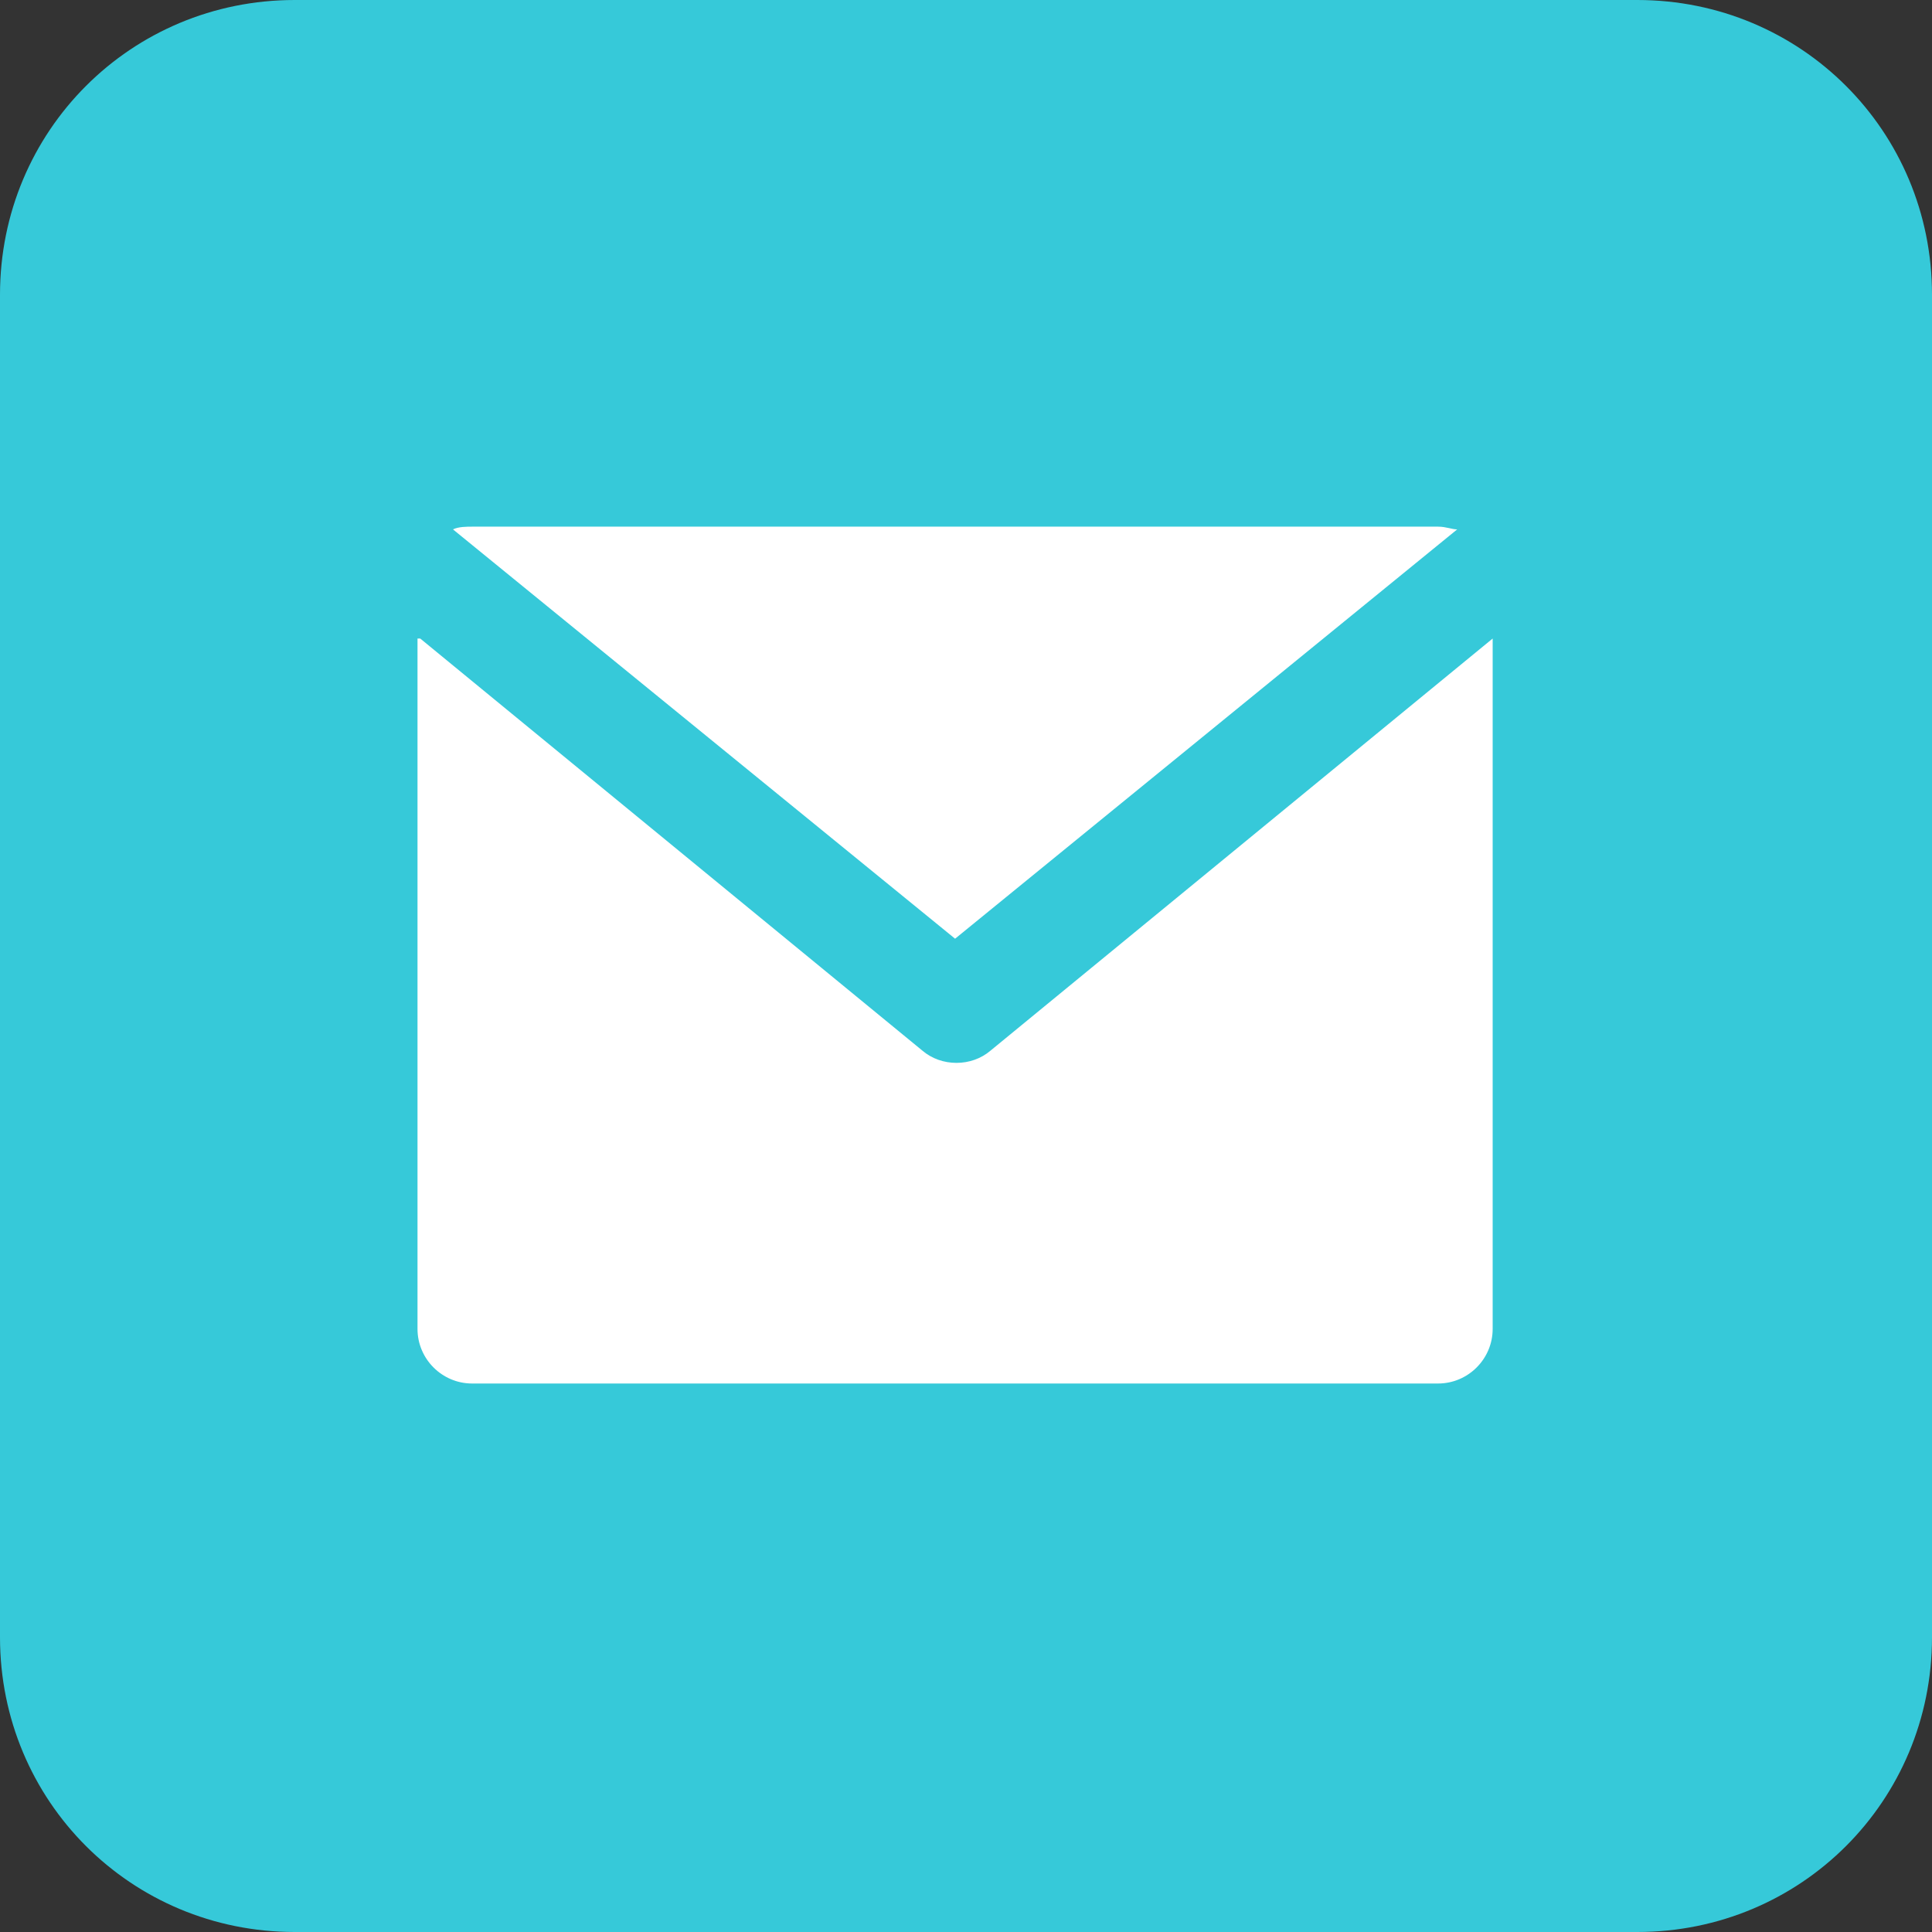
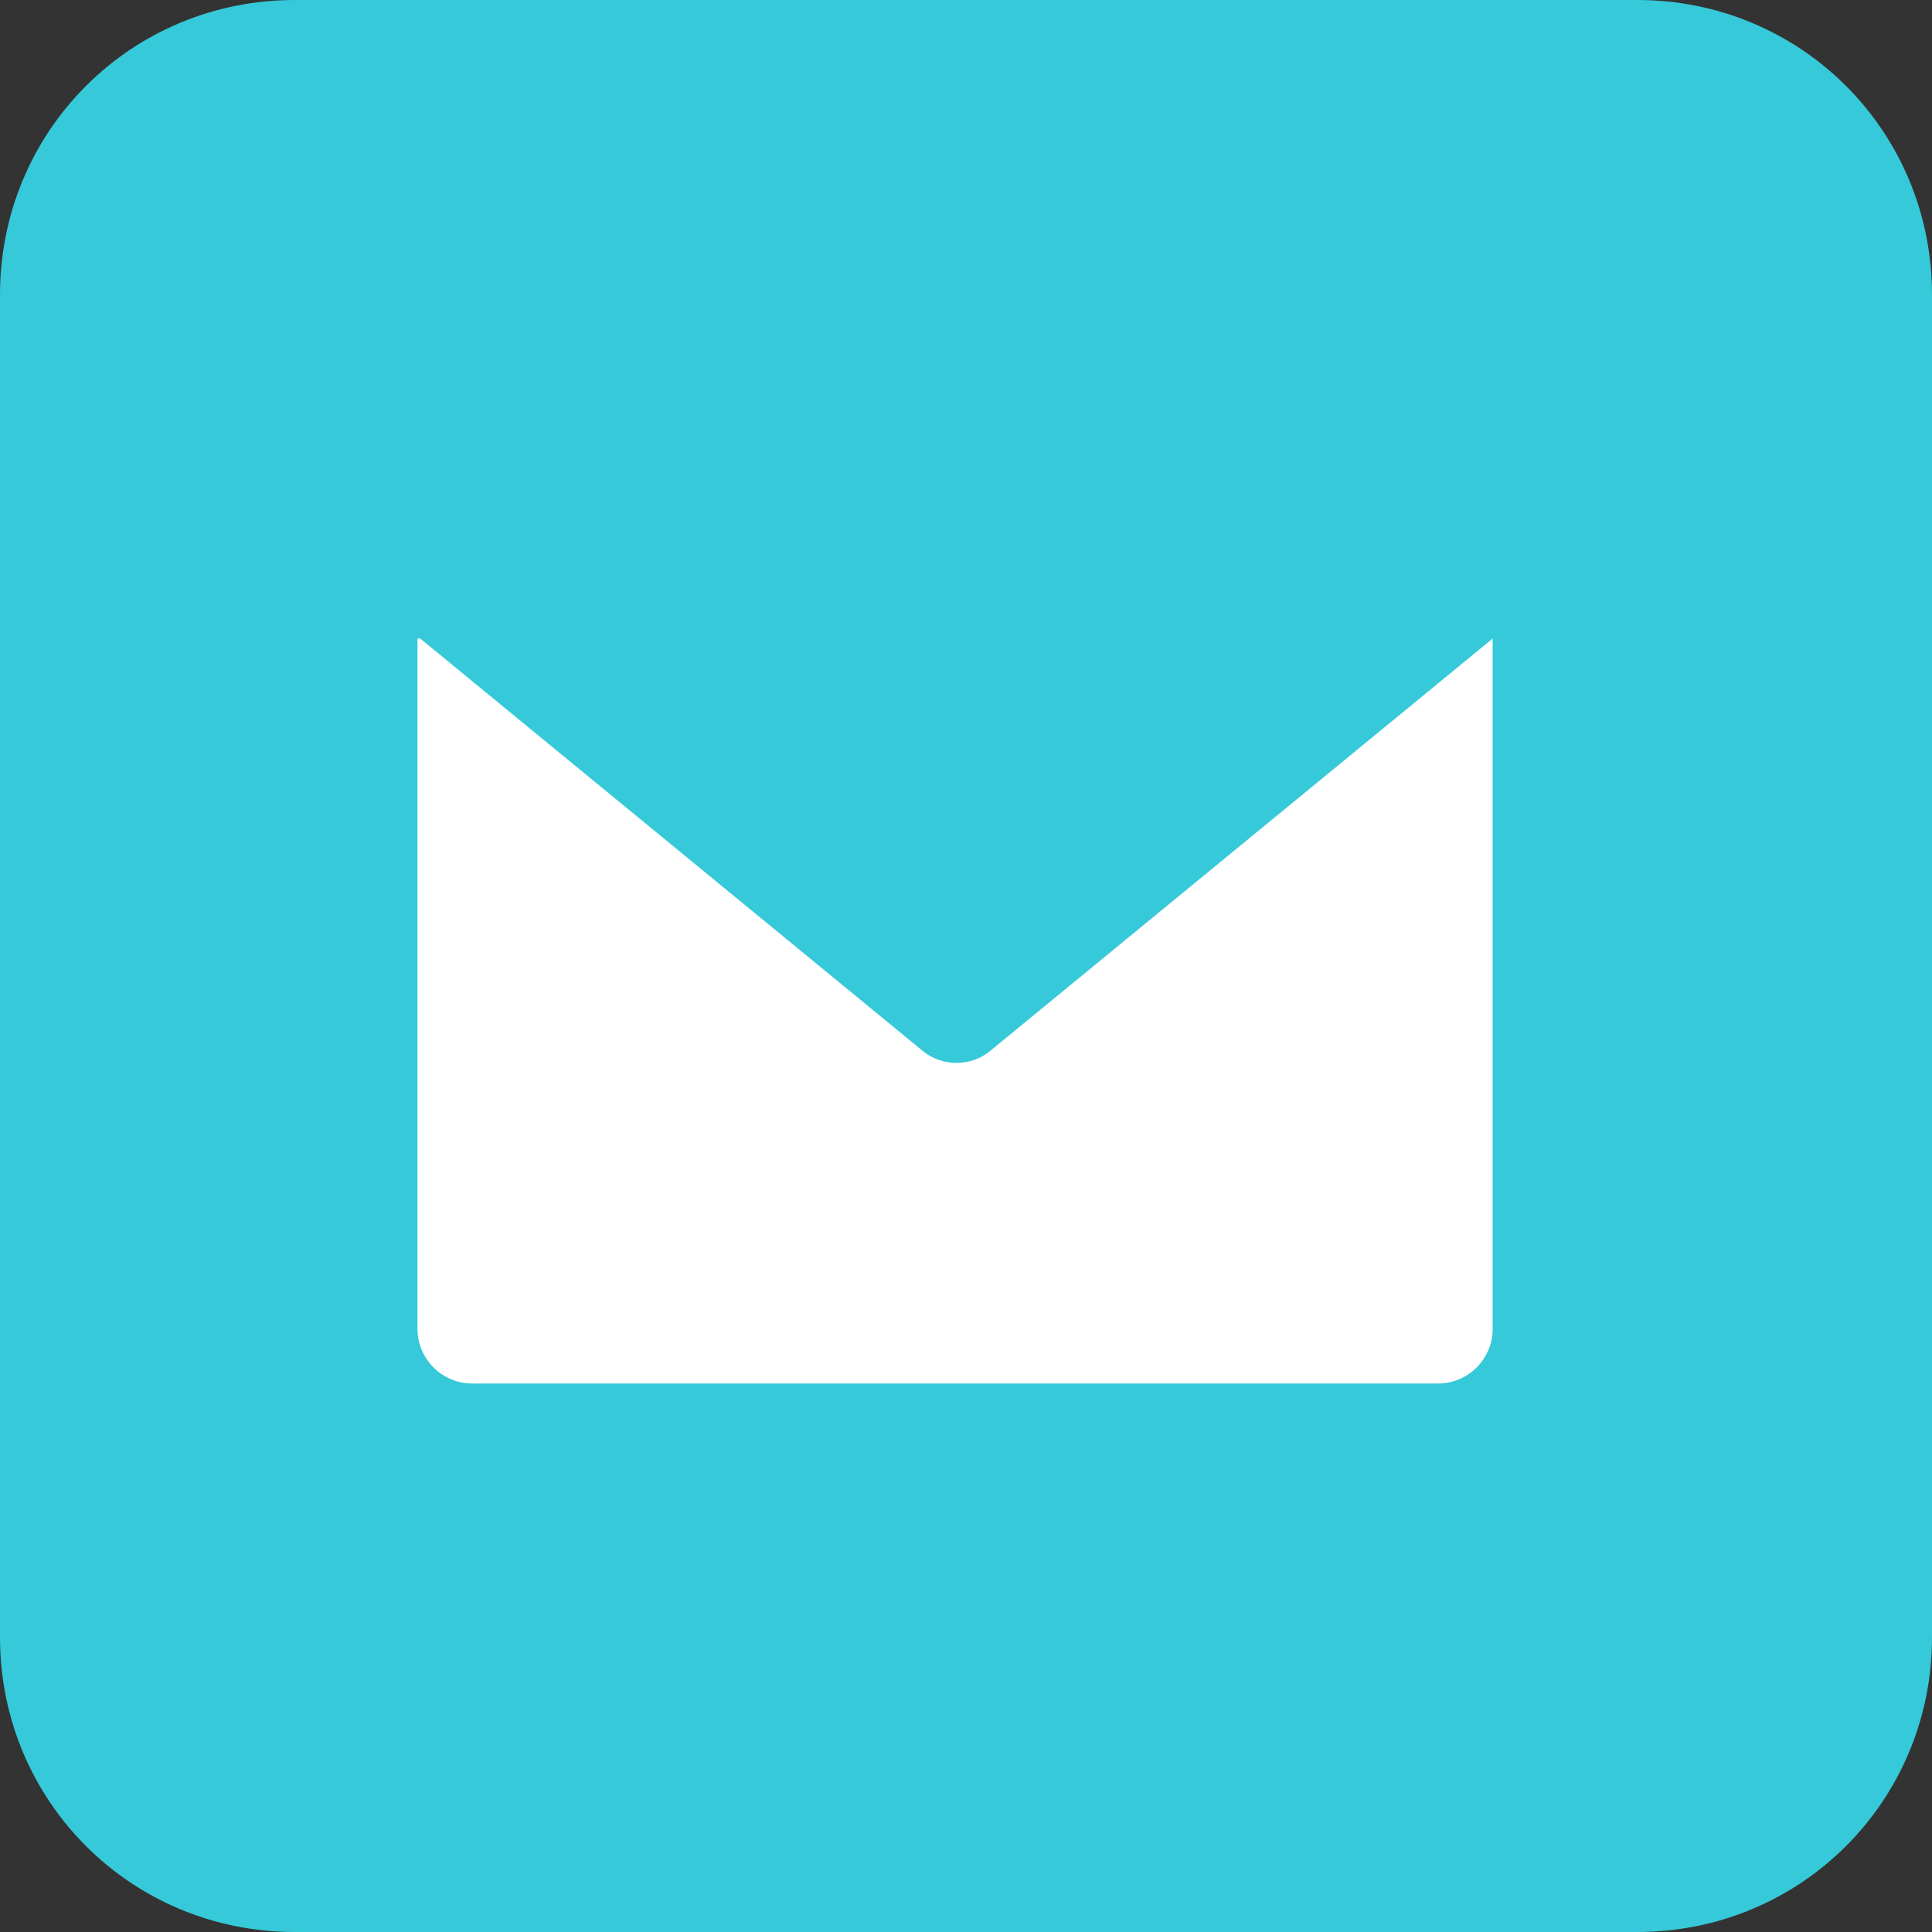
<svg xmlns="http://www.w3.org/2000/svg" version="1.1" id="Livello_1" x="0px" y="0px" viewBox="0 0 70.8 70.8" style="enable-background:new 0 0 70.8 70.8;" xml:space="preserve">
  <rect x="0" y="0" width="70.8" height="70.8" fill="#333333" stroke="none" />
  <style type="text/css">
	.st0{fill:#36C9D9;}
	.st1{fill:#FFFFFF;}
</style>
-   <path class="st0" d="M0,10.8C0,4.8,4.8,0,10.8,0H60c6,0,10.8,4.8,10.8,10.8V60c0,6-4.8,10.8-10.8,10.8H10.8C4.8,70.8,0,66,0,60V10.8  z" />
-   <path class="st1" d="M16.6,19.4l18.4,15l18.4-15c-0.2,0-0.4-0.1-0.7-0.1H17.3C17.1,19.3,16.8,19.3,16.6,19.4z" />
+   <path class="st0" d="M0,10.8C0,4.8,4.8,0,10.8,0H60c6,0,10.8,4.8,10.8,10.8V60c0,6-4.8,10.8-10.8,10.8H10.8C4.8,70.8,0,66,0,60z" />
  <path class="st1" d="M15.3,23.4v25.3c0,1.1,0.9,2,2,2h35.4c1.1,0,2-0.9,2-2V23.4L36.3,38.5c-0.7,0.6-1.8,0.6-2.5,0L15.4,23.4H15.3z" />
</svg>